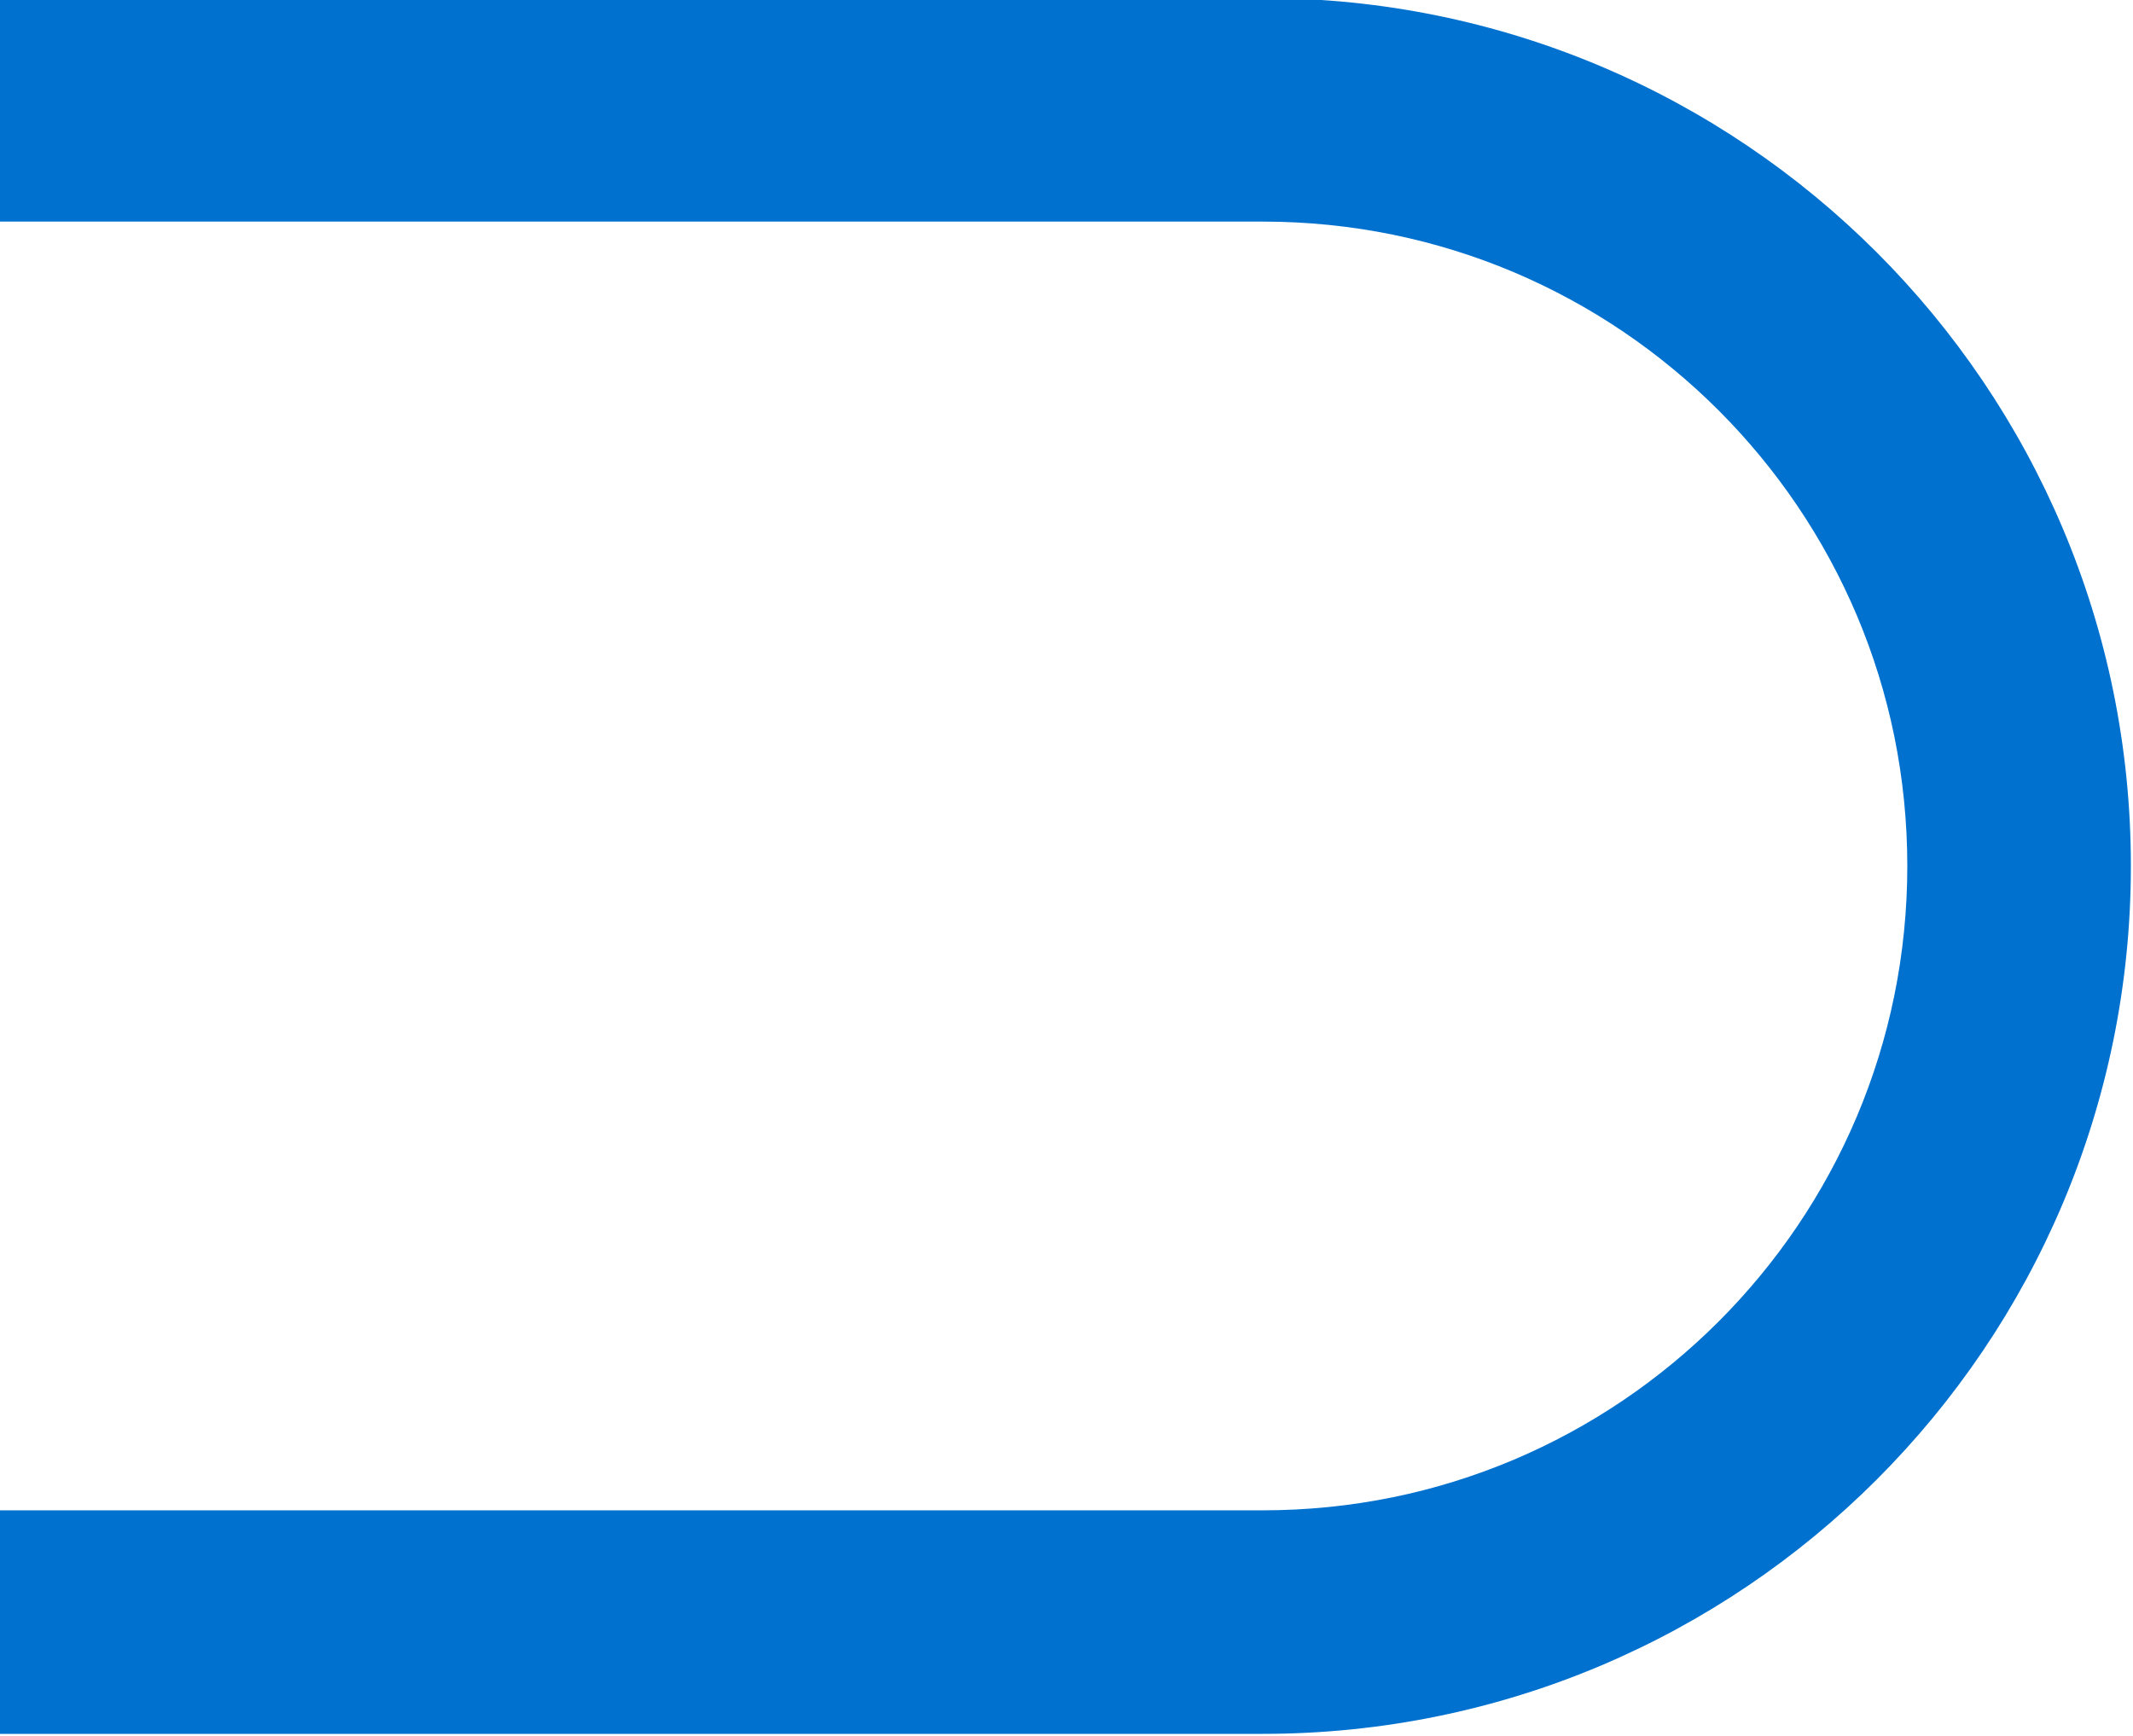
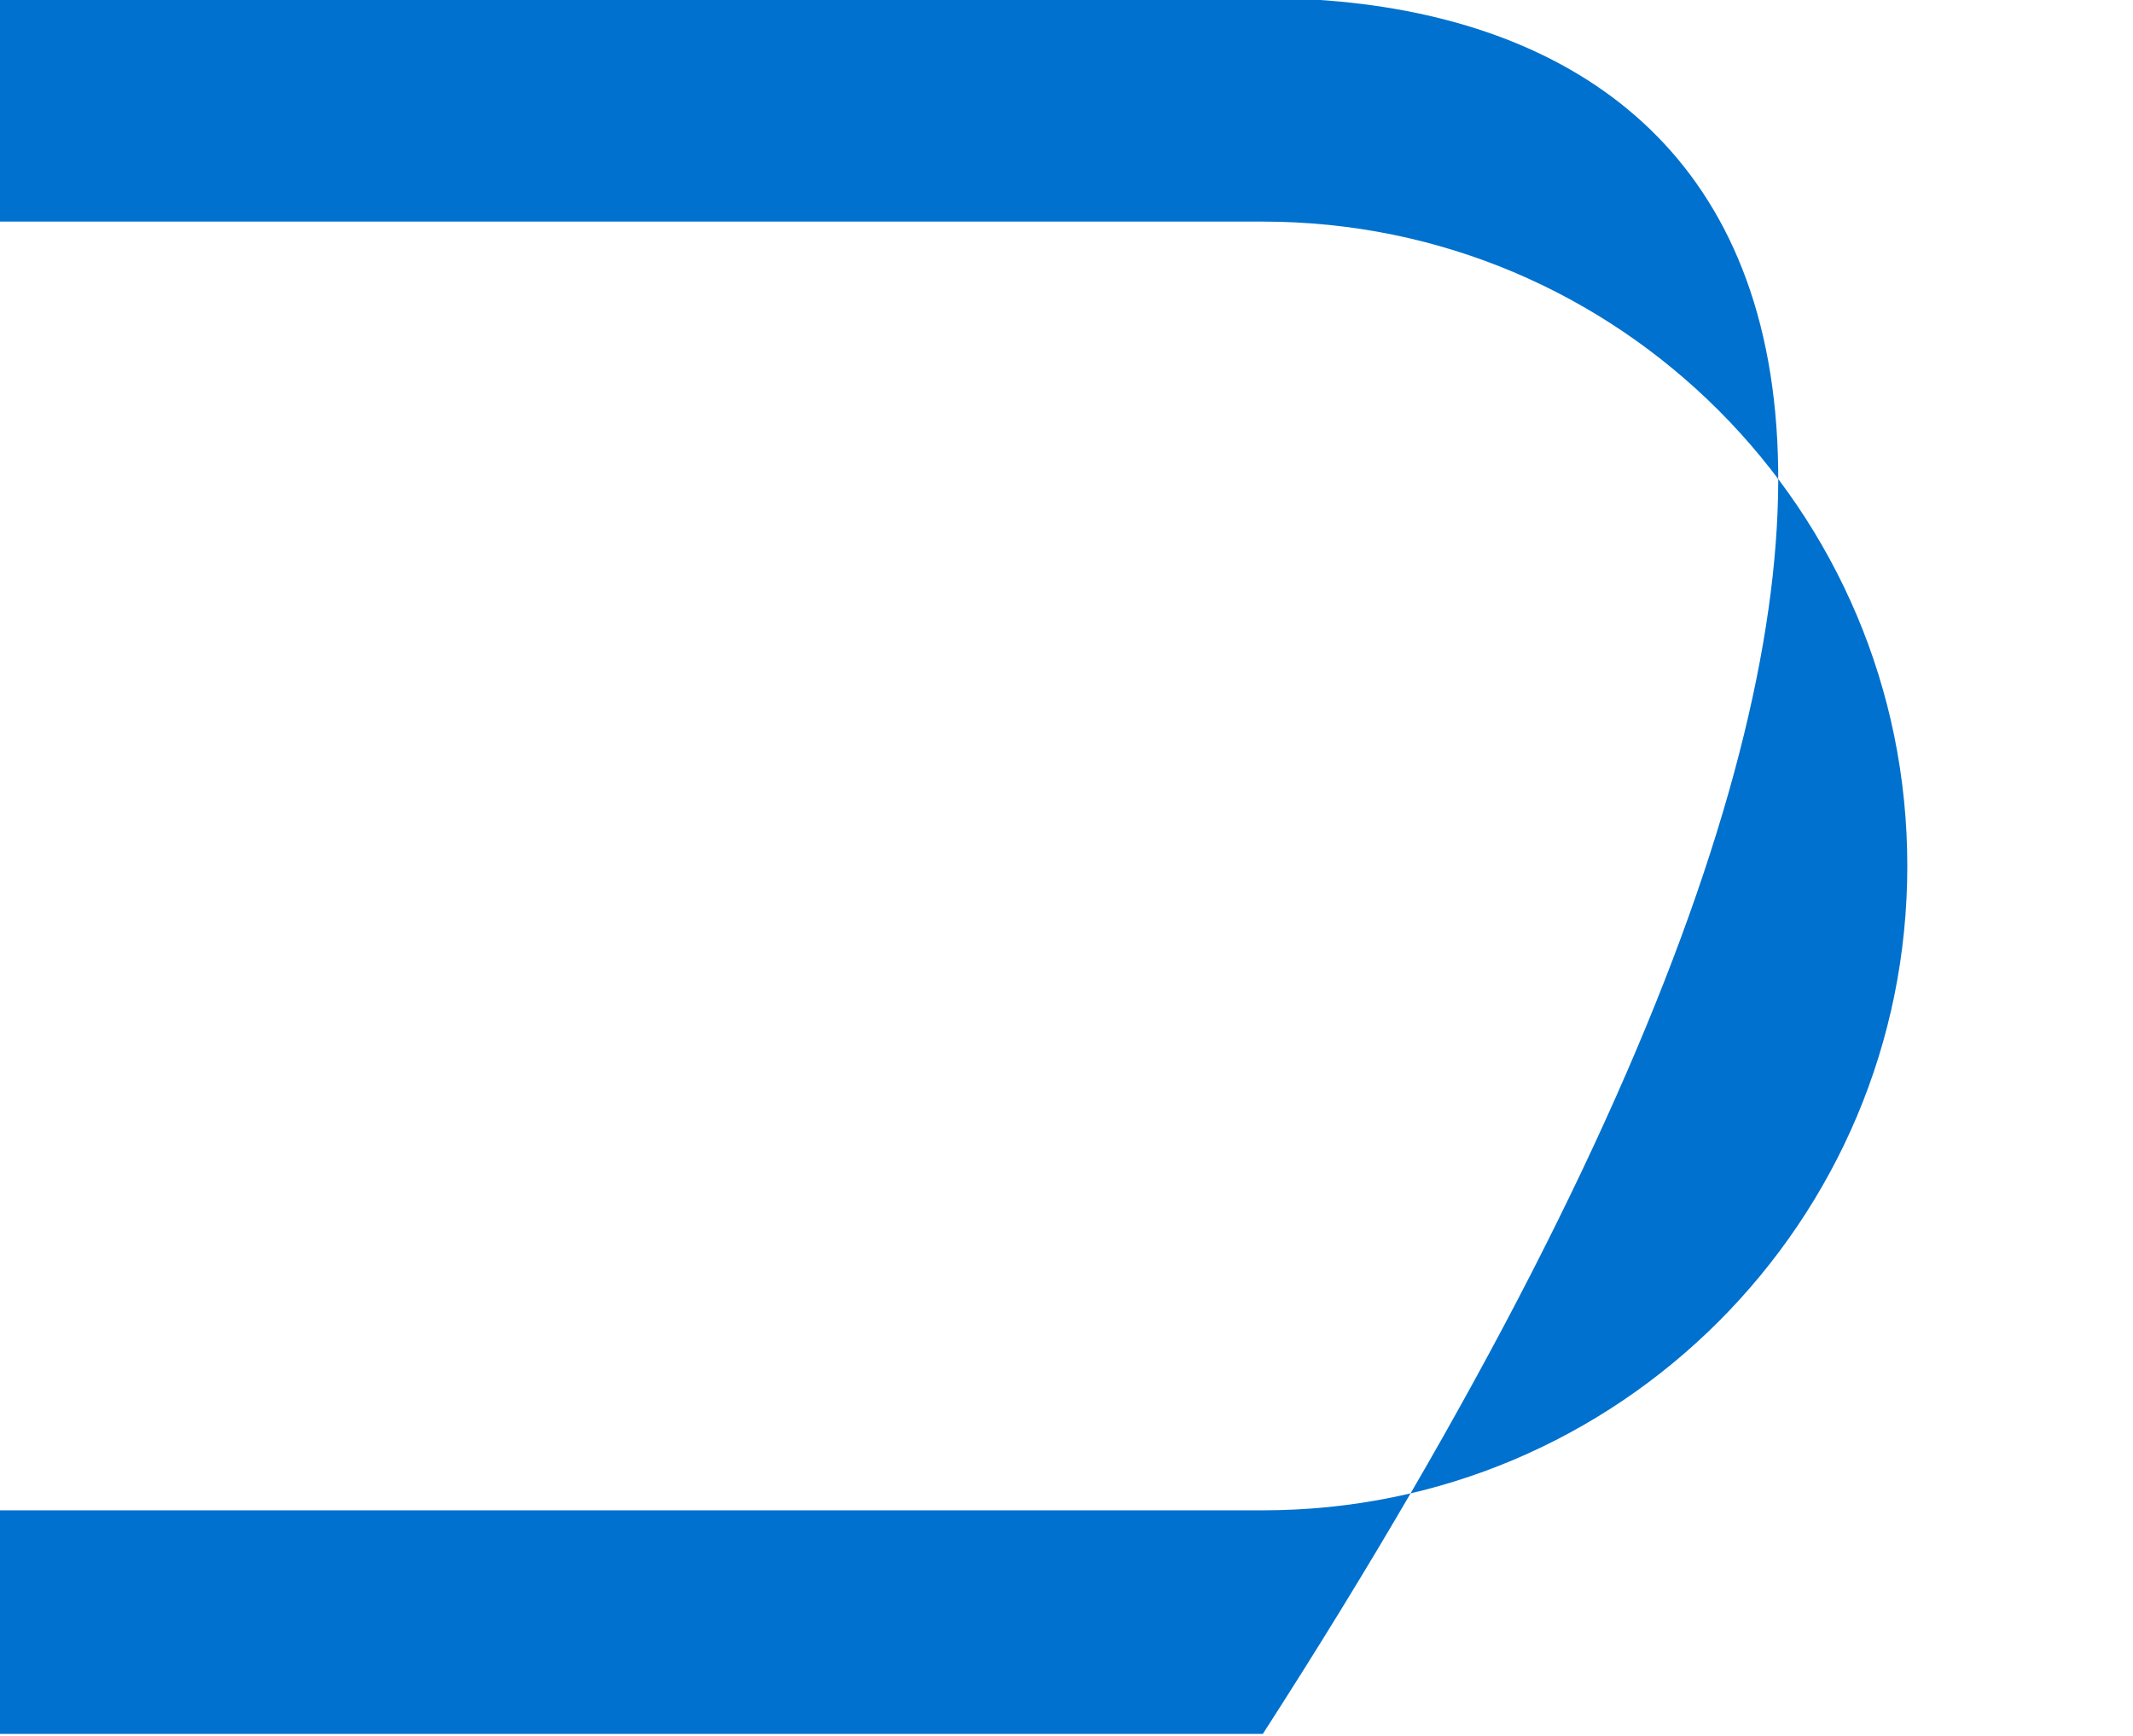
<svg xmlns="http://www.w3.org/2000/svg" id="Layer_1649dd6d12795e" data-name="Layer 1" viewBox="0 0 4960.3 4037.91" aria-hidden="true" style="fill:url(#CerosGradient_idf2bbcc8fd);" width="4960px" height="4037px">
  <defs>
    <linearGradient class="cerosgradient" data-cerosgradient="true" id="CerosGradient_idf2bbcc8fd" gradientUnits="userSpaceOnUse" x1="50%" y1="100%" x2="50%" y2="0%">
      <stop offset="0%" stop-color="#0071CE" />
      <stop offset="100%" stop-color="#0071CE" />
    </linearGradient>
    <linearGradient />
    <style>
      .cls-1-649dd6d12795e{
        fill: #ccc;
      }
    </style>
  </defs>
-   <path class="cls-1-649dd6d12795e" d="m2936.83,515.48c102.04,0,203.87,10.25,302.64,30.46,96,19.65,190.43,48.96,280.66,87.12,88.71,37.52,174.31,83.98,254.41,138.11,79.49,53.7,154.24,115.38,222.21,183.34,67.96,67.96,129.65,142.72,183.34,222.2,54.12,80.11,100.59,165.71,138.11,254.41,38.17,90.23,67.48,184.66,87.12,280.66,20.21,98.78,30.46,200.6,30.46,302.65s-10.25,203.86-30.46,302.64c-19.64,96-48.95,190.42-87.12,280.66-37.52,88.7-83.98,174.3-138.11,254.41-53.7,79.48-115.38,154.24-183.34,222.2-67.96,67.96-142.72,129.65-222.21,183.34-80.11,54.12-165.71,100.59-254.41,138.11-90.23,38.16-184.66,67.48-280.66,87.12-98.78,20.21-200.6,30.46-302.64,30.46H-3304.26c-102.04,0-203.87-10.25-302.64-30.46-96-19.65-190.43-48.96-280.66-87.12-88.71-37.52-174.3-83.99-254.42-138.11-79.48-53.7-154.24-115.38-222.2-183.34s-129.65-142.72-183.34-222.2c-54.12-80.11-100.59-165.71-138.11-254.41-38.17-90.23-67.48-184.66-87.12-280.66-20.21-98.78-30.46-200.6-30.46-302.65s10.25-203.86,30.46-302.64c19.65-96,48.96-190.43,87.12-280.66,37.52-88.71,83.98-174.3,138.11-254.41,53.7-79.48,115.38-154.24,183.34-222.2,67.96-67.96,142.72-129.65,222.2-183.34,80.11-54.12,165.71-100.59,254.42-138.11,90.23-38.16,184.66-67.48,280.66-87.12,98.78-20.21,200.6-30.46,302.64-30.46H2936.83m0-520H-3304.26c-1115.04,0-2018.95,903.91-2018.95,2018.95h0c0,1115.04,903.92,2018.96,2018.95,2018.96H2936.83c1115.04,0,2018.95-903.92,2018.95-2018.95h0C4955.78,899.4,4051.87-4.52,2936.83-4.52h0Z" style="fill:url(#CerosGradient_idf2bbcc8fd);" />
+   <path class="cls-1-649dd6d12795e" d="m2936.83,515.48c102.04,0,203.87,10.25,302.64,30.46,96,19.65,190.43,48.96,280.66,87.12,88.71,37.52,174.31,83.98,254.41,138.11,79.49,53.7,154.24,115.38,222.21,183.34,67.96,67.96,129.65,142.72,183.34,222.2,54.12,80.11,100.59,165.71,138.11,254.41,38.17,90.23,67.48,184.66,87.12,280.66,20.21,98.78,30.46,200.6,30.46,302.65s-10.25,203.86-30.46,302.64c-19.64,96-48.95,190.42-87.12,280.66-37.52,88.7-83.98,174.3-138.11,254.41-53.7,79.48-115.38,154.24-183.34,222.2-67.96,67.96-142.72,129.65-222.21,183.34-80.11,54.12-165.71,100.59-254.41,138.11-90.23,38.16-184.66,67.48-280.66,87.12-98.78,20.21-200.6,30.46-302.64,30.46H-3304.26c-102.04,0-203.87-10.25-302.64-30.46-96-19.65-190.43-48.96-280.66-87.12-88.71-37.52-174.3-83.99-254.42-138.11-79.48-53.7-154.24-115.38-222.2-183.34s-129.65-142.72-183.34-222.2c-54.12-80.11-100.59-165.71-138.11-254.41-38.17-90.23-67.48-184.66-87.12-280.66-20.21-98.78-30.46-200.6-30.46-302.65s10.25-203.86,30.46-302.64c19.65-96,48.96-190.43,87.12-280.66,37.52-88.71,83.98-174.3,138.11-254.41,53.7-79.48,115.38-154.24,183.34-222.2,67.96-67.96,142.72-129.65,222.2-183.34,80.11-54.12,165.71-100.59,254.42-138.11,90.23-38.16,184.66-67.48,280.66-87.12,98.78-20.21,200.6-30.46,302.64-30.46H2936.83m0-520H-3304.26c-1115.04,0-2018.95,903.91-2018.95,2018.95h0c0,1115.04,903.92,2018.96,2018.95,2018.96H2936.83h0C4955.78,899.4,4051.87-4.52,2936.83-4.52h0Z" style="fill:url(#CerosGradient_idf2bbcc8fd);" />
</svg>